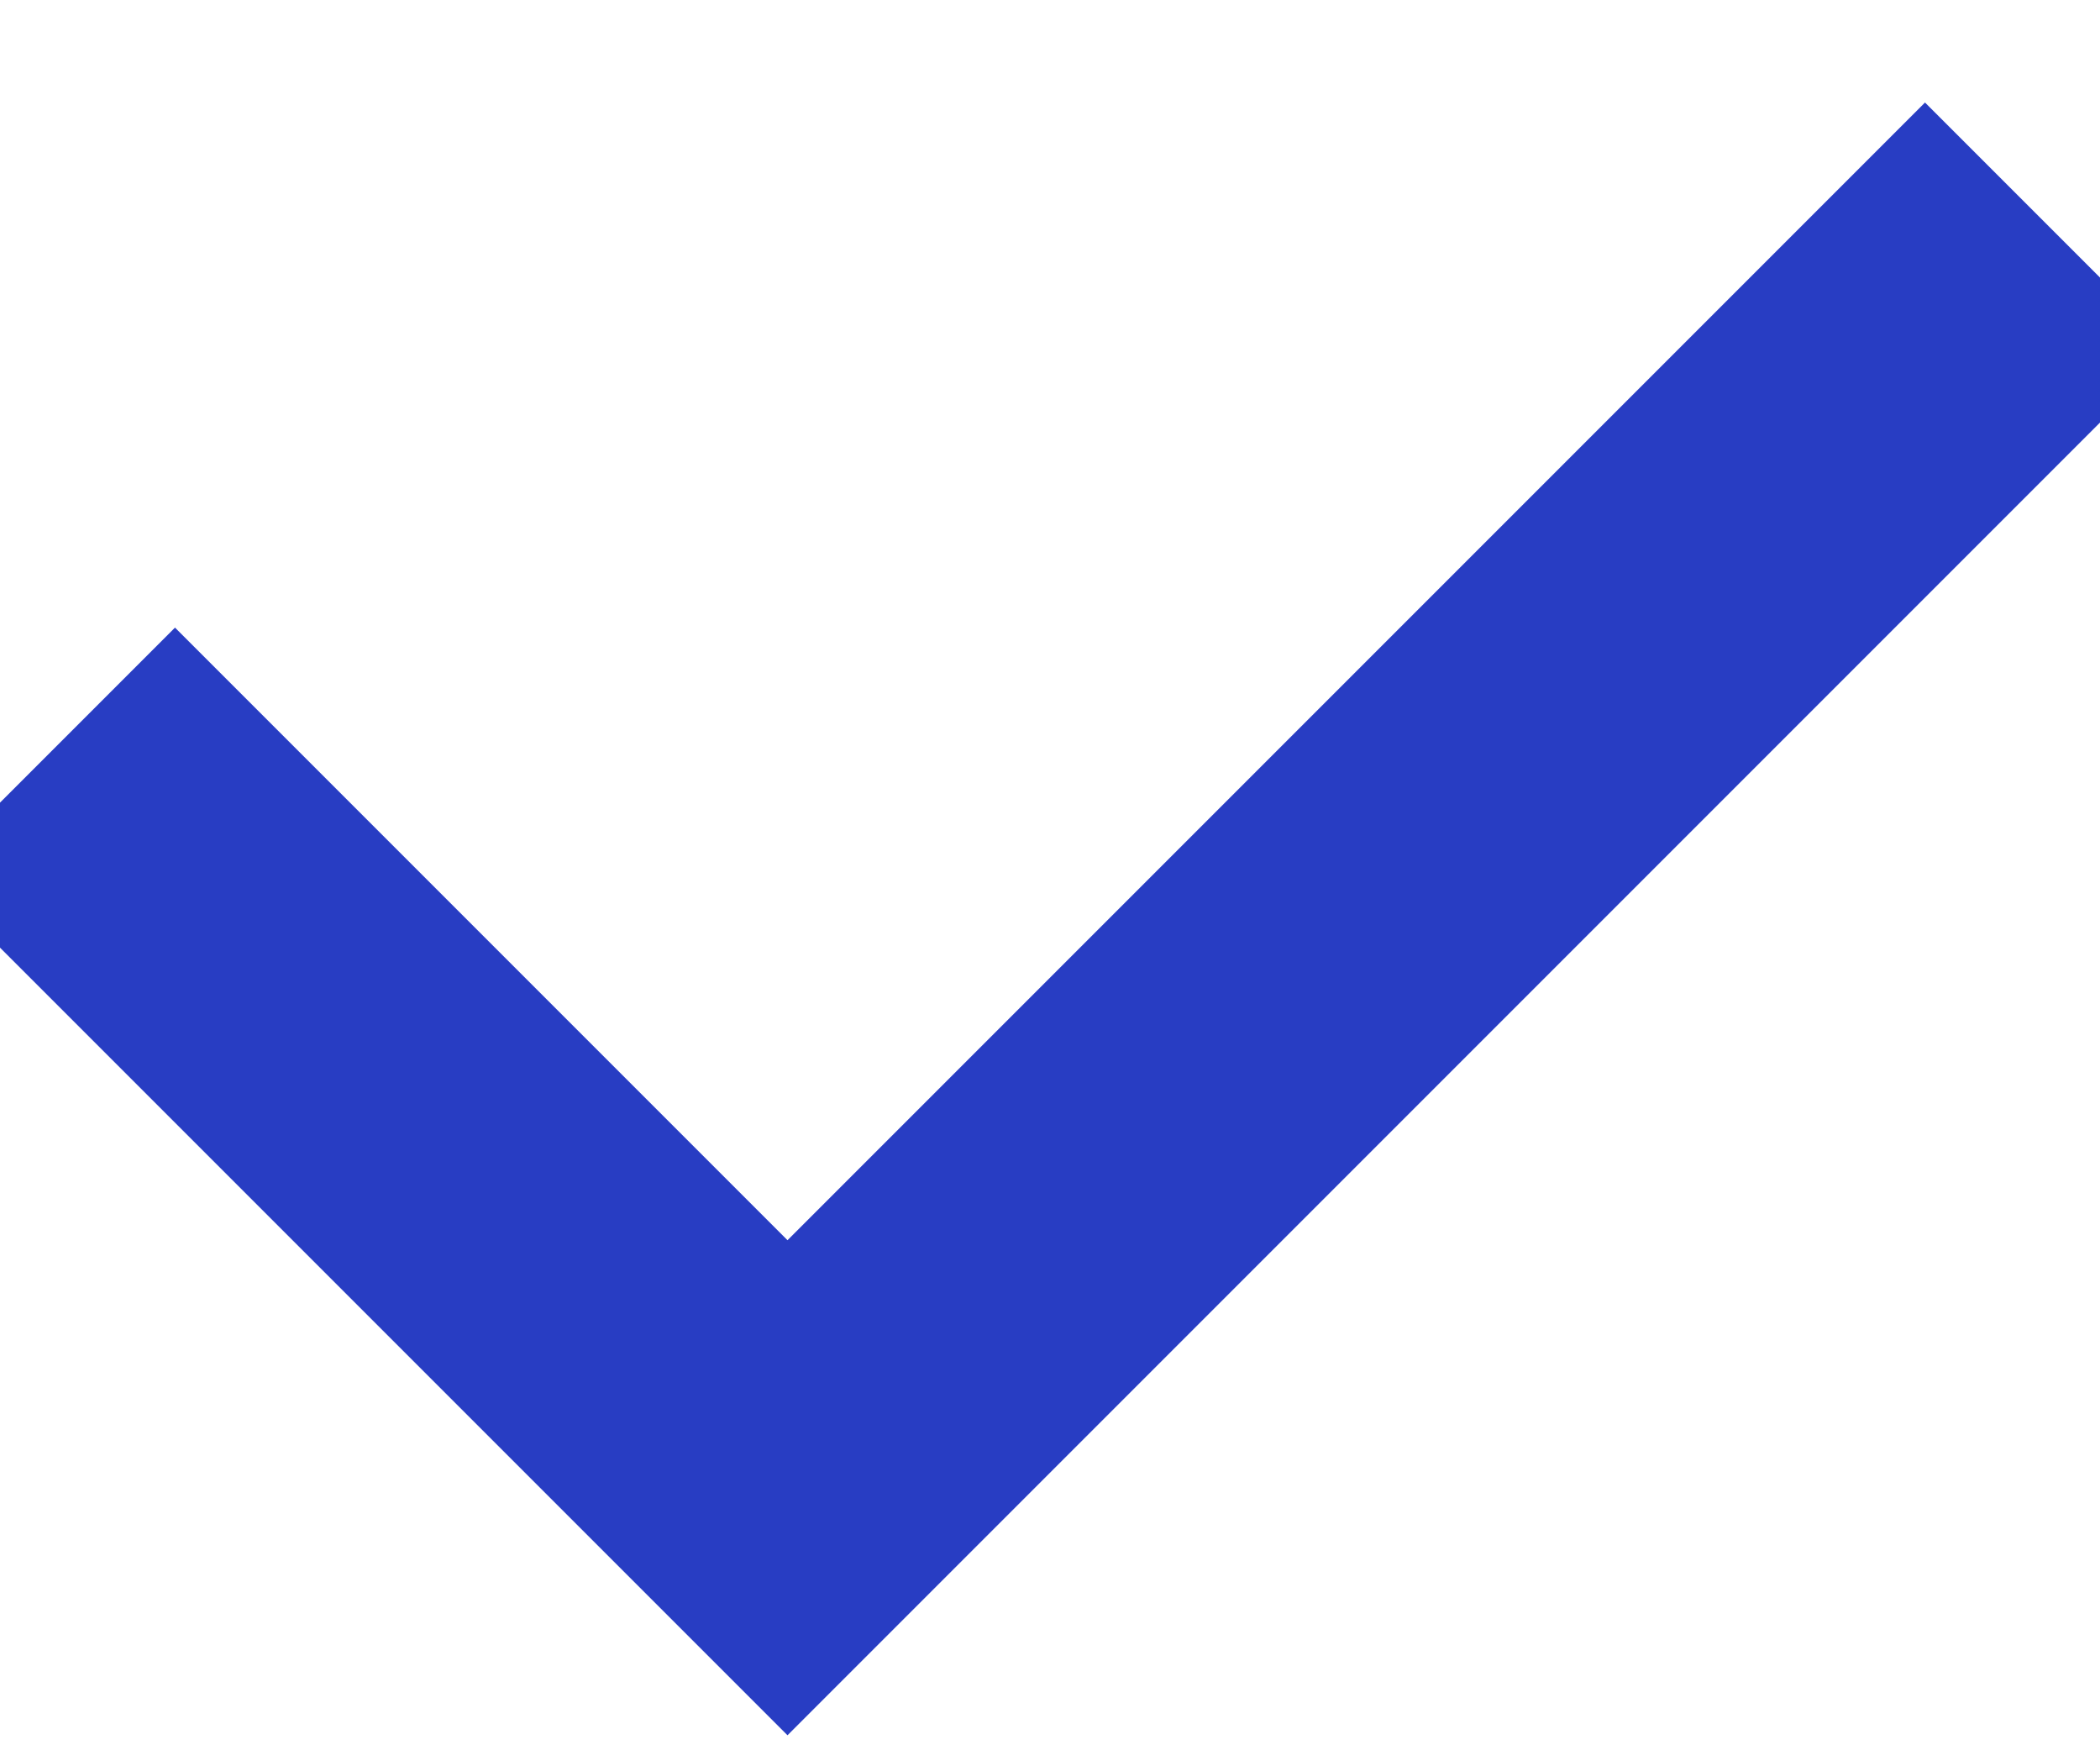
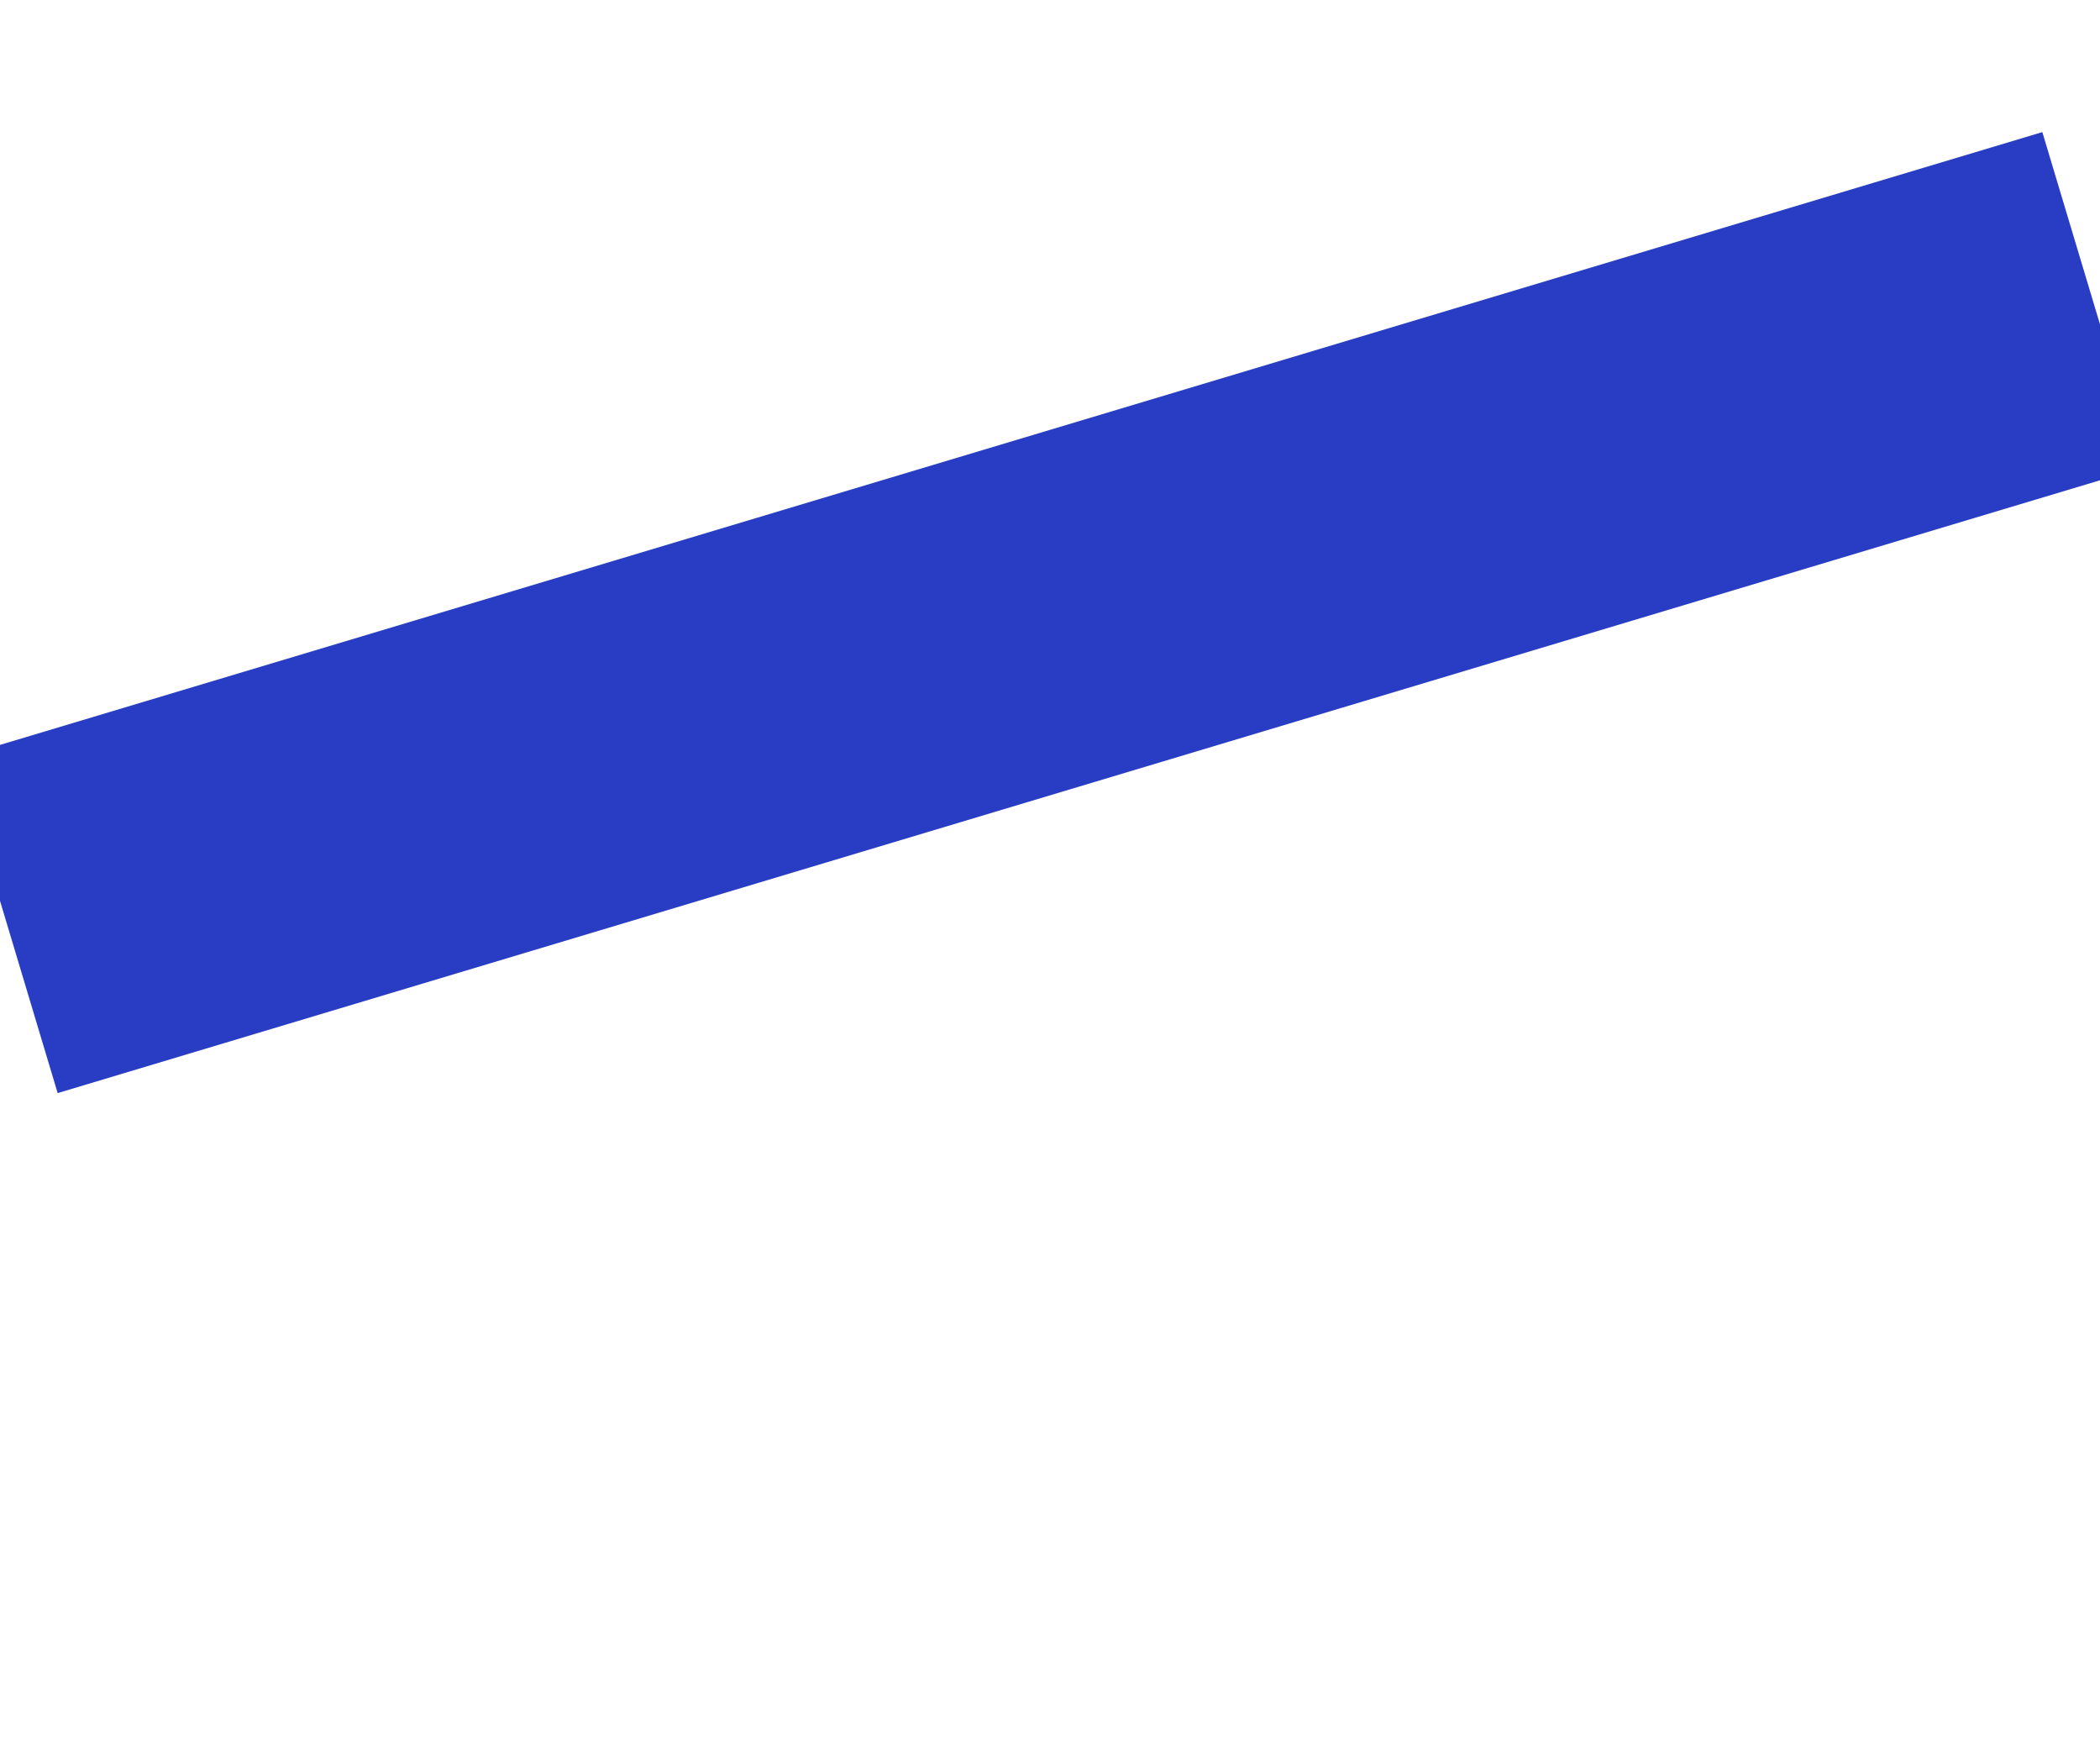
<svg xmlns="http://www.w3.org/2000/svg" width="12" height="10" viewBox="0 0 12 10" fill="none">
-   <path d="M1 5L4.5 8.5L11 2" stroke="#283DC3" stroke-width="2" stroke-miterlimit="10" stroke-linecap="square" />
+   <path d="M1 5L11 2" stroke="#283DC3" stroke-width="2" stroke-miterlimit="10" stroke-linecap="square" />
</svg>